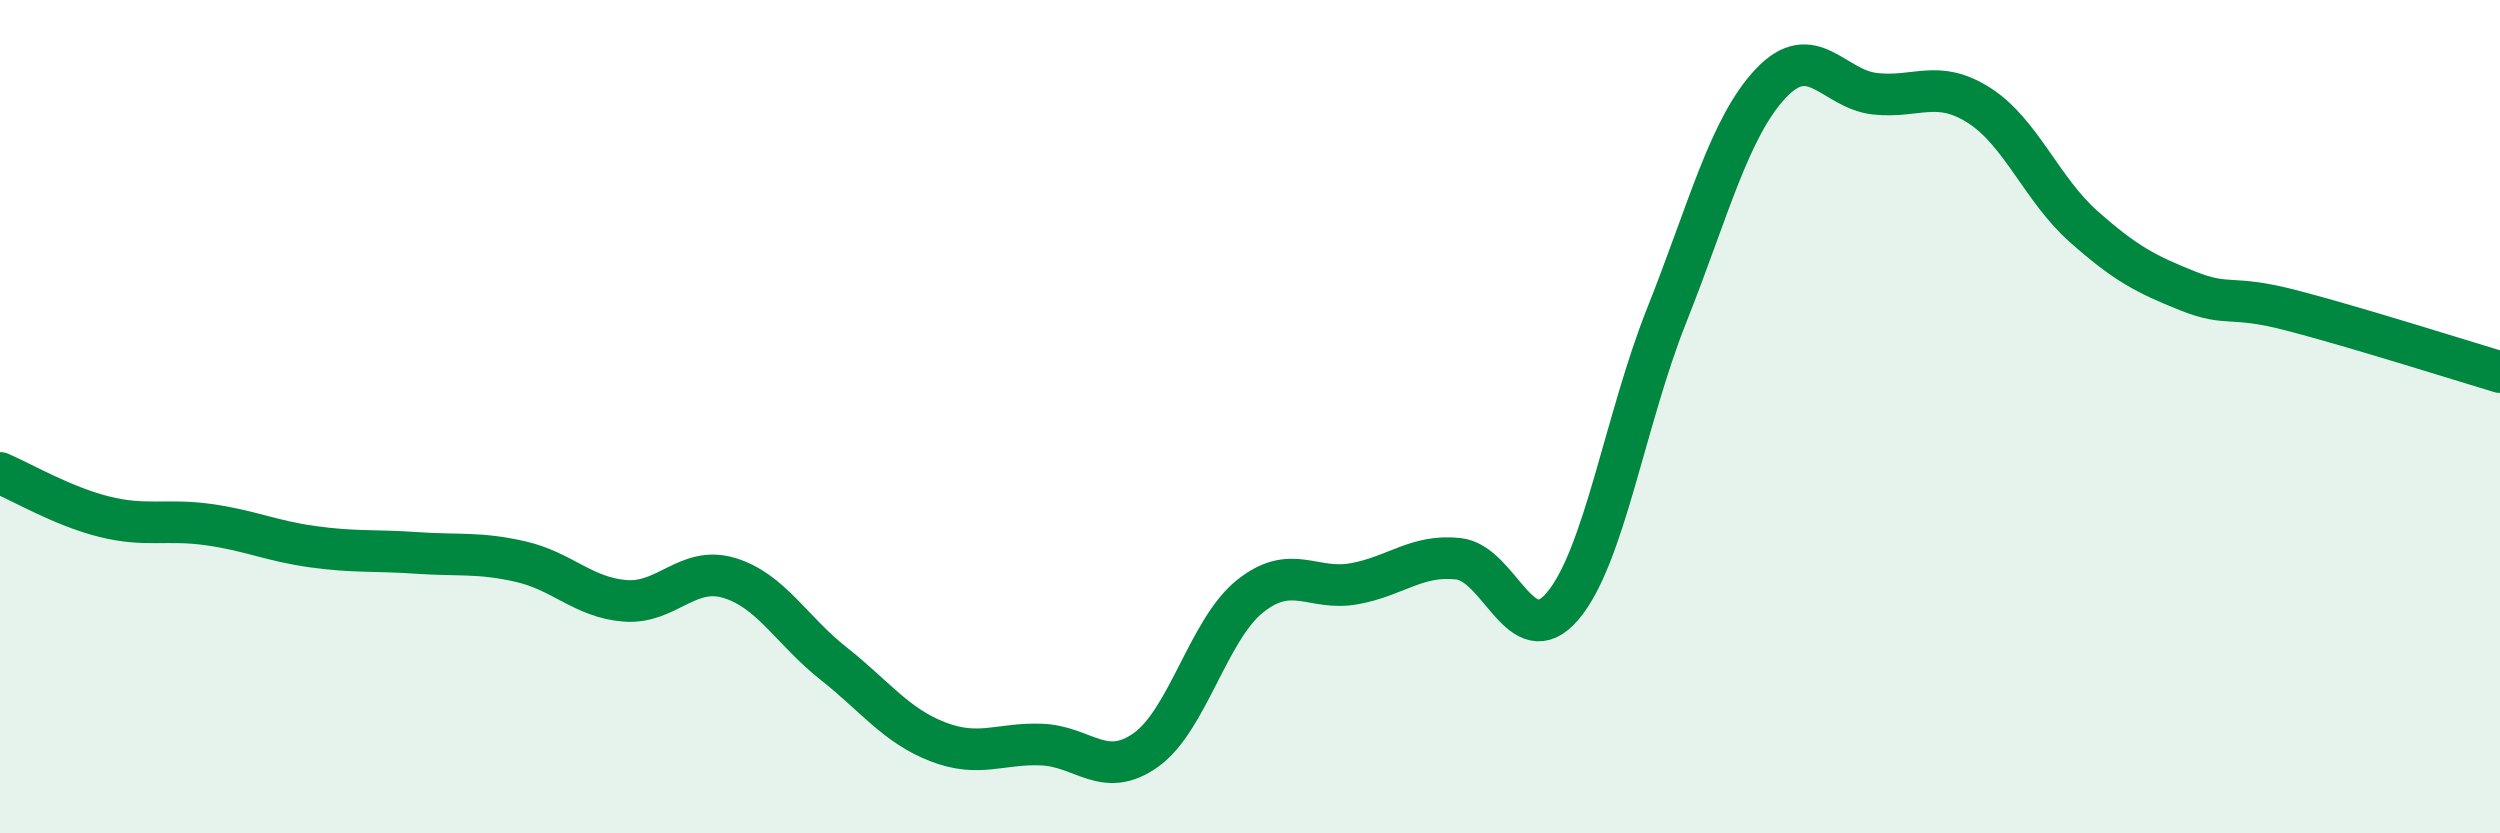
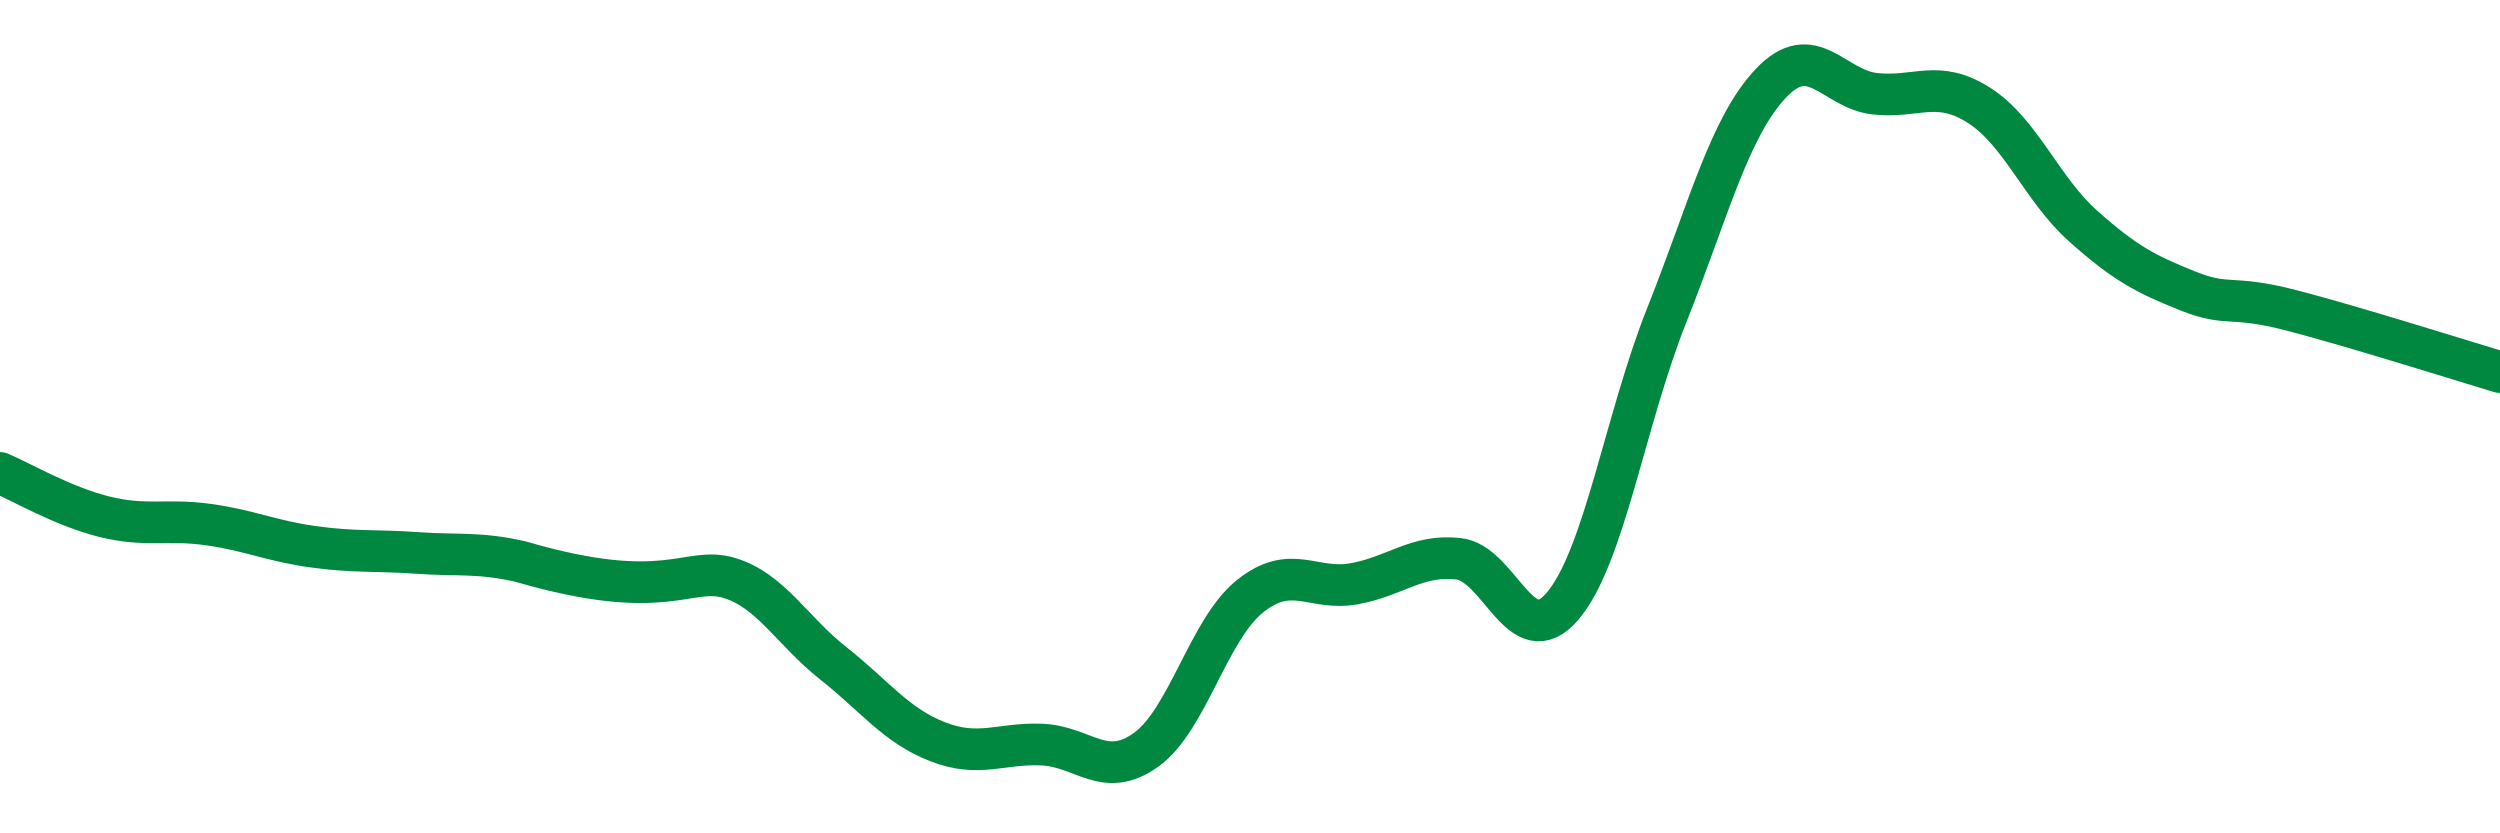
<svg xmlns="http://www.w3.org/2000/svg" width="60" height="20" viewBox="0 0 60 20">
-   <path d="M 0,11.35 C 0.5,11.56 1.5,12.15 2.5,12.4 C 3.5,12.65 4,12.45 5,12.59 C 6,12.73 6.5,12.98 7.5,13.12 C 8.5,13.26 9,13.2 10,13.27 C 11,13.34 11.5,13.25 12.5,13.48 C 13.5,13.71 14,14.34 15,14.42 C 16,14.5 16.5,13.57 17.5,13.87 C 18.5,14.17 19,15.13 20,15.92 C 21,16.71 21.5,17.41 22.5,17.8 C 23.5,18.19 24,17.83 25,17.87 C 26,17.91 26.5,18.71 27.5,18 C 28.5,17.29 29,15.11 30,14.31 C 31,13.51 31.5,14.19 32.5,14.01 C 33.5,13.83 34,13.3 35,13.41 C 36,13.52 36.5,15.72 37.5,14.55 C 38.5,13.38 39,10.08 40,7.57 C 41,5.06 41.5,3.06 42.5,2 C 43.5,0.94 44,2.14 45,2.25 C 46,2.36 46.5,1.89 47.5,2.53 C 48.5,3.17 49,4.54 50,5.43 C 51,6.32 51.5,6.58 52.5,6.98 C 53.5,7.38 53.5,7.06 55,7.45 C 56.5,7.84 59,8.63 60,8.93L60 20L0 20Z" fill="#008740" opacity="0.1" stroke-linecap="round" stroke-linejoin="round" />
-   <path d="M 0,11.35 C 0.5,11.56 1.5,12.15 2.5,12.4 C 3.5,12.65 4,12.45 5,12.59 C 6,12.73 6.5,12.98 7.5,13.12 C 8.5,13.26 9,13.2 10,13.27 C 11,13.34 11.5,13.25 12.5,13.48 C 13.5,13.71 14,14.34 15,14.42 C 16,14.5 16.5,13.57 17.5,13.87 C 18.5,14.17 19,15.13 20,15.92 C 21,16.71 21.5,17.41 22.5,17.8 C 23.5,18.19 24,17.83 25,17.87 C 26,17.91 26.5,18.71 27.5,18 C 28.5,17.29 29,15.11 30,14.31 C 31,13.51 31.5,14.19 32.5,14.01 C 33.5,13.83 34,13.3 35,13.41 C 36,13.52 36.5,15.72 37.5,14.55 C 38.5,13.38 39,10.08 40,7.57 C 41,5.06 41.5,3.06 42.5,2 C 43.5,0.94 44,2.14 45,2.25 C 46,2.36 46.5,1.89 47.5,2.53 C 48.5,3.17 49,4.54 50,5.43 C 51,6.32 51.5,6.58 52.5,6.98 C 53.5,7.38 53.5,7.06 55,7.45 C 56.5,7.84 59,8.63 60,8.93" stroke="#008740" stroke-width="1" fill="none" stroke-linecap="round" stroke-linejoin="round" />
+   <path d="M 0,11.35 C 0.5,11.56 1.5,12.15 2.5,12.4 C 3.5,12.65 4,12.45 5,12.59 C 6,12.73 6.5,12.98 7.5,13.12 C 8.5,13.26 9,13.2 10,13.27 C 11,13.34 11.5,13.25 12.5,13.48 C 16,14.5 16.5,13.57 17.5,13.87 C 18.5,14.17 19,15.13 20,15.92 C 21,16.71 21.5,17.41 22.5,17.8 C 23.5,18.19 24,17.83 25,17.87 C 26,17.91 26.5,18.71 27.5,18 C 28.5,17.29 29,15.11 30,14.31 C 31,13.51 31.5,14.19 32.5,14.01 C 33.5,13.83 34,13.3 35,13.41 C 36,13.52 36.5,15.72 37.5,14.55 C 38.5,13.38 39,10.08 40,7.57 C 41,5.06 41.5,3.06 42.5,2 C 43.5,0.94 44,2.14 45,2.25 C 46,2.36 46.5,1.89 47.5,2.53 C 48.5,3.17 49,4.54 50,5.43 C 51,6.32 51.5,6.58 52.5,6.98 C 53.5,7.38 53.5,7.06 55,7.45 C 56.5,7.84 59,8.63 60,8.93" stroke="#008740" stroke-width="1" fill="none" stroke-linecap="round" stroke-linejoin="round" />
</svg>